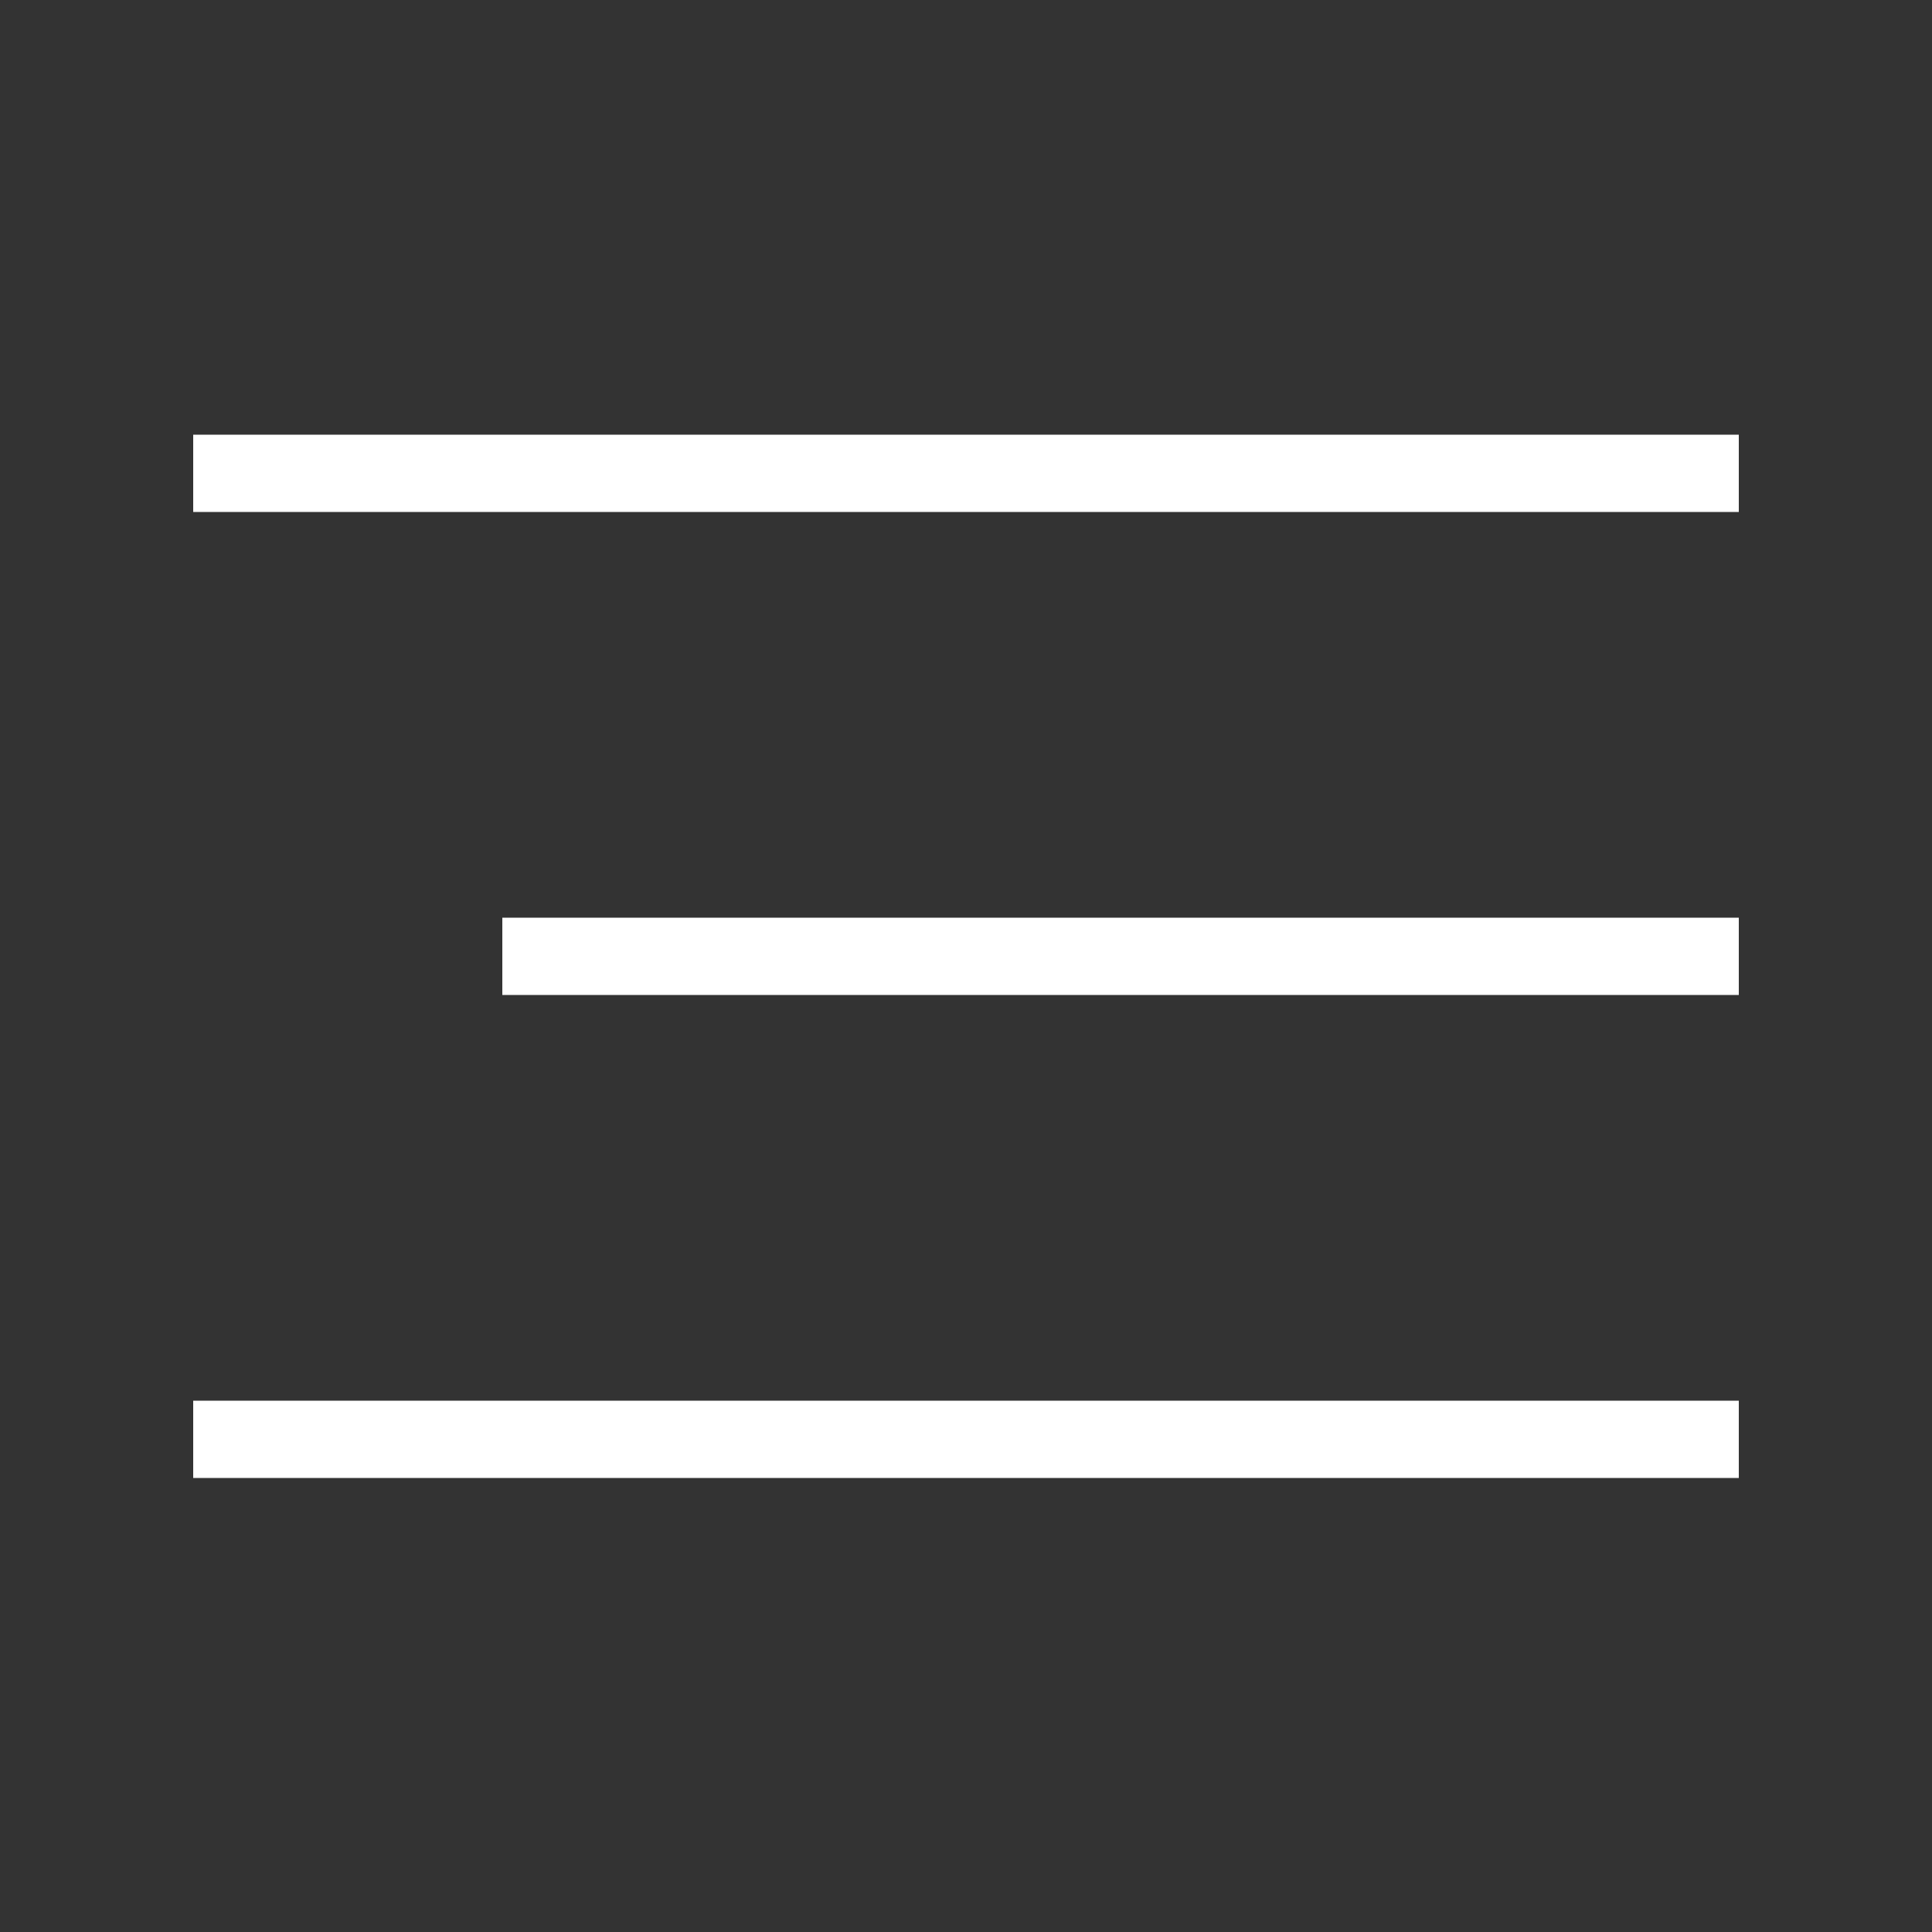
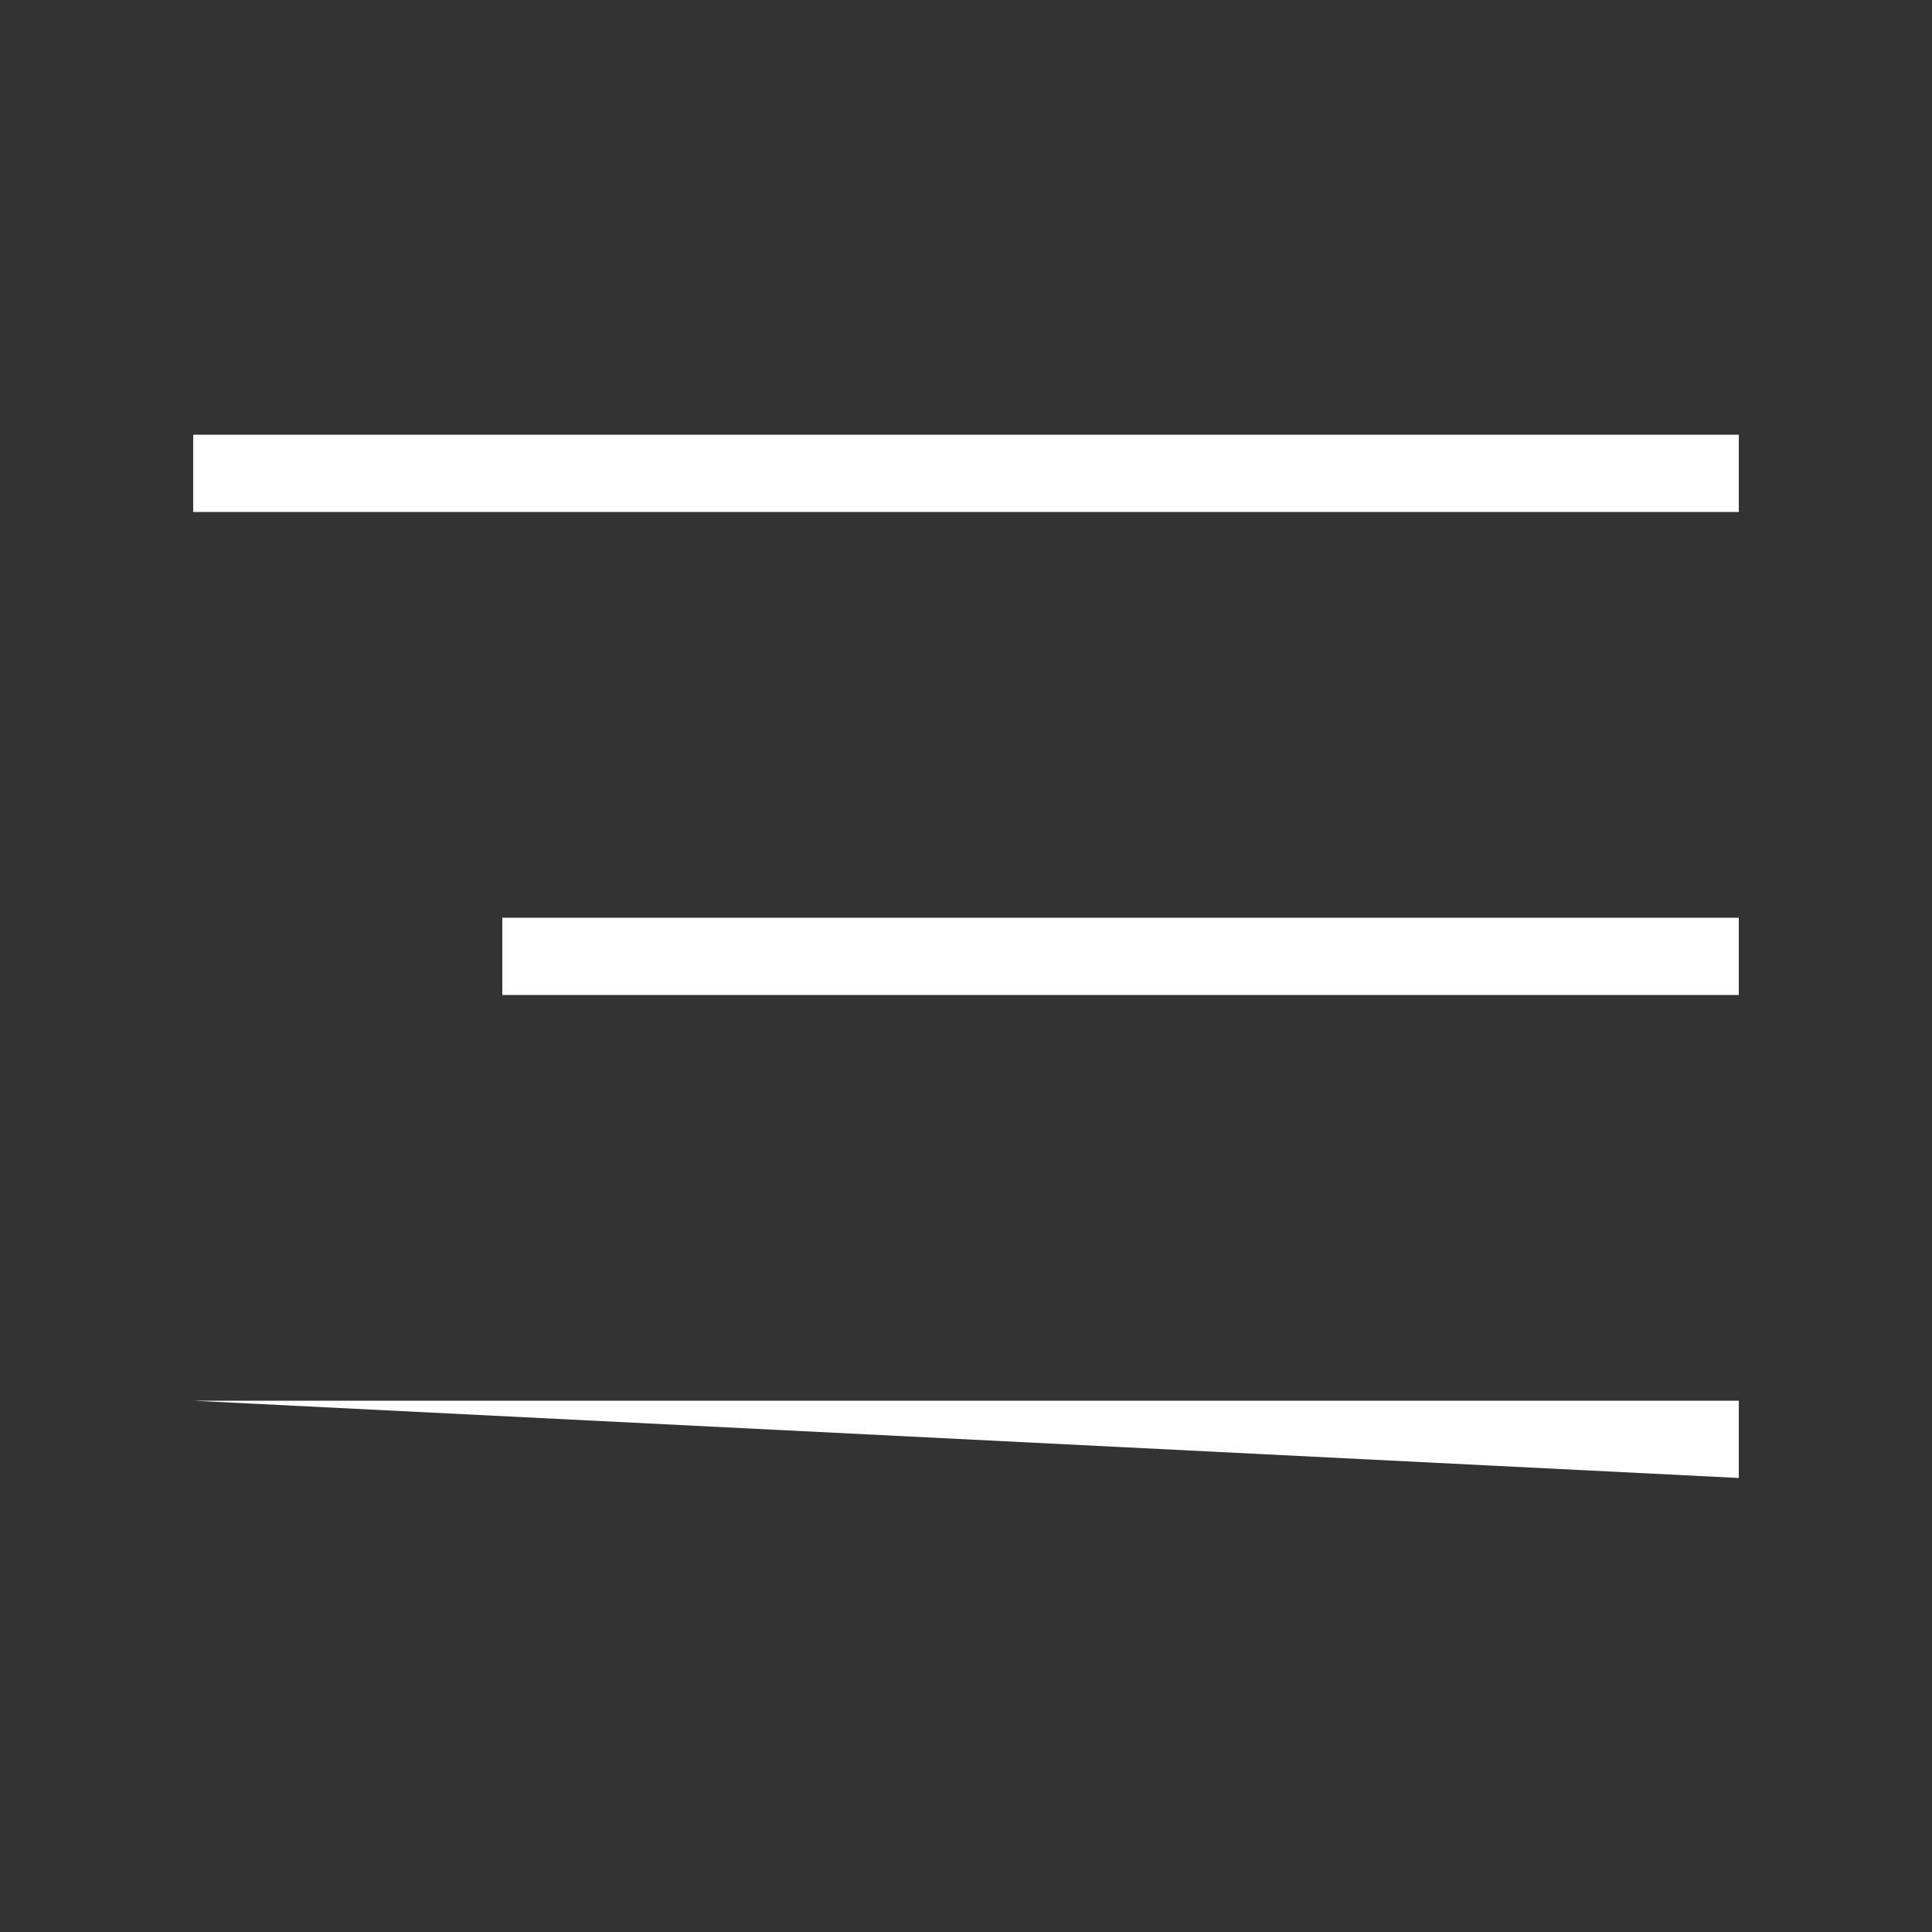
<svg xmlns="http://www.w3.org/2000/svg" width="40" height="40" fill="none">
  <rect width="100%" height="100%" fill="#333333" stroke="none" />
-   <path fill="#fff" d="M10.4 19H36v1.6H10.4zM4 9h32v1.6H4zm0 20h32v1.6H4z" />
+   <path fill="#fff" d="M10.4 19H36v1.6H10.4zM4 9h32v1.6H4zm0 20h32v1.6z" />
</svg>